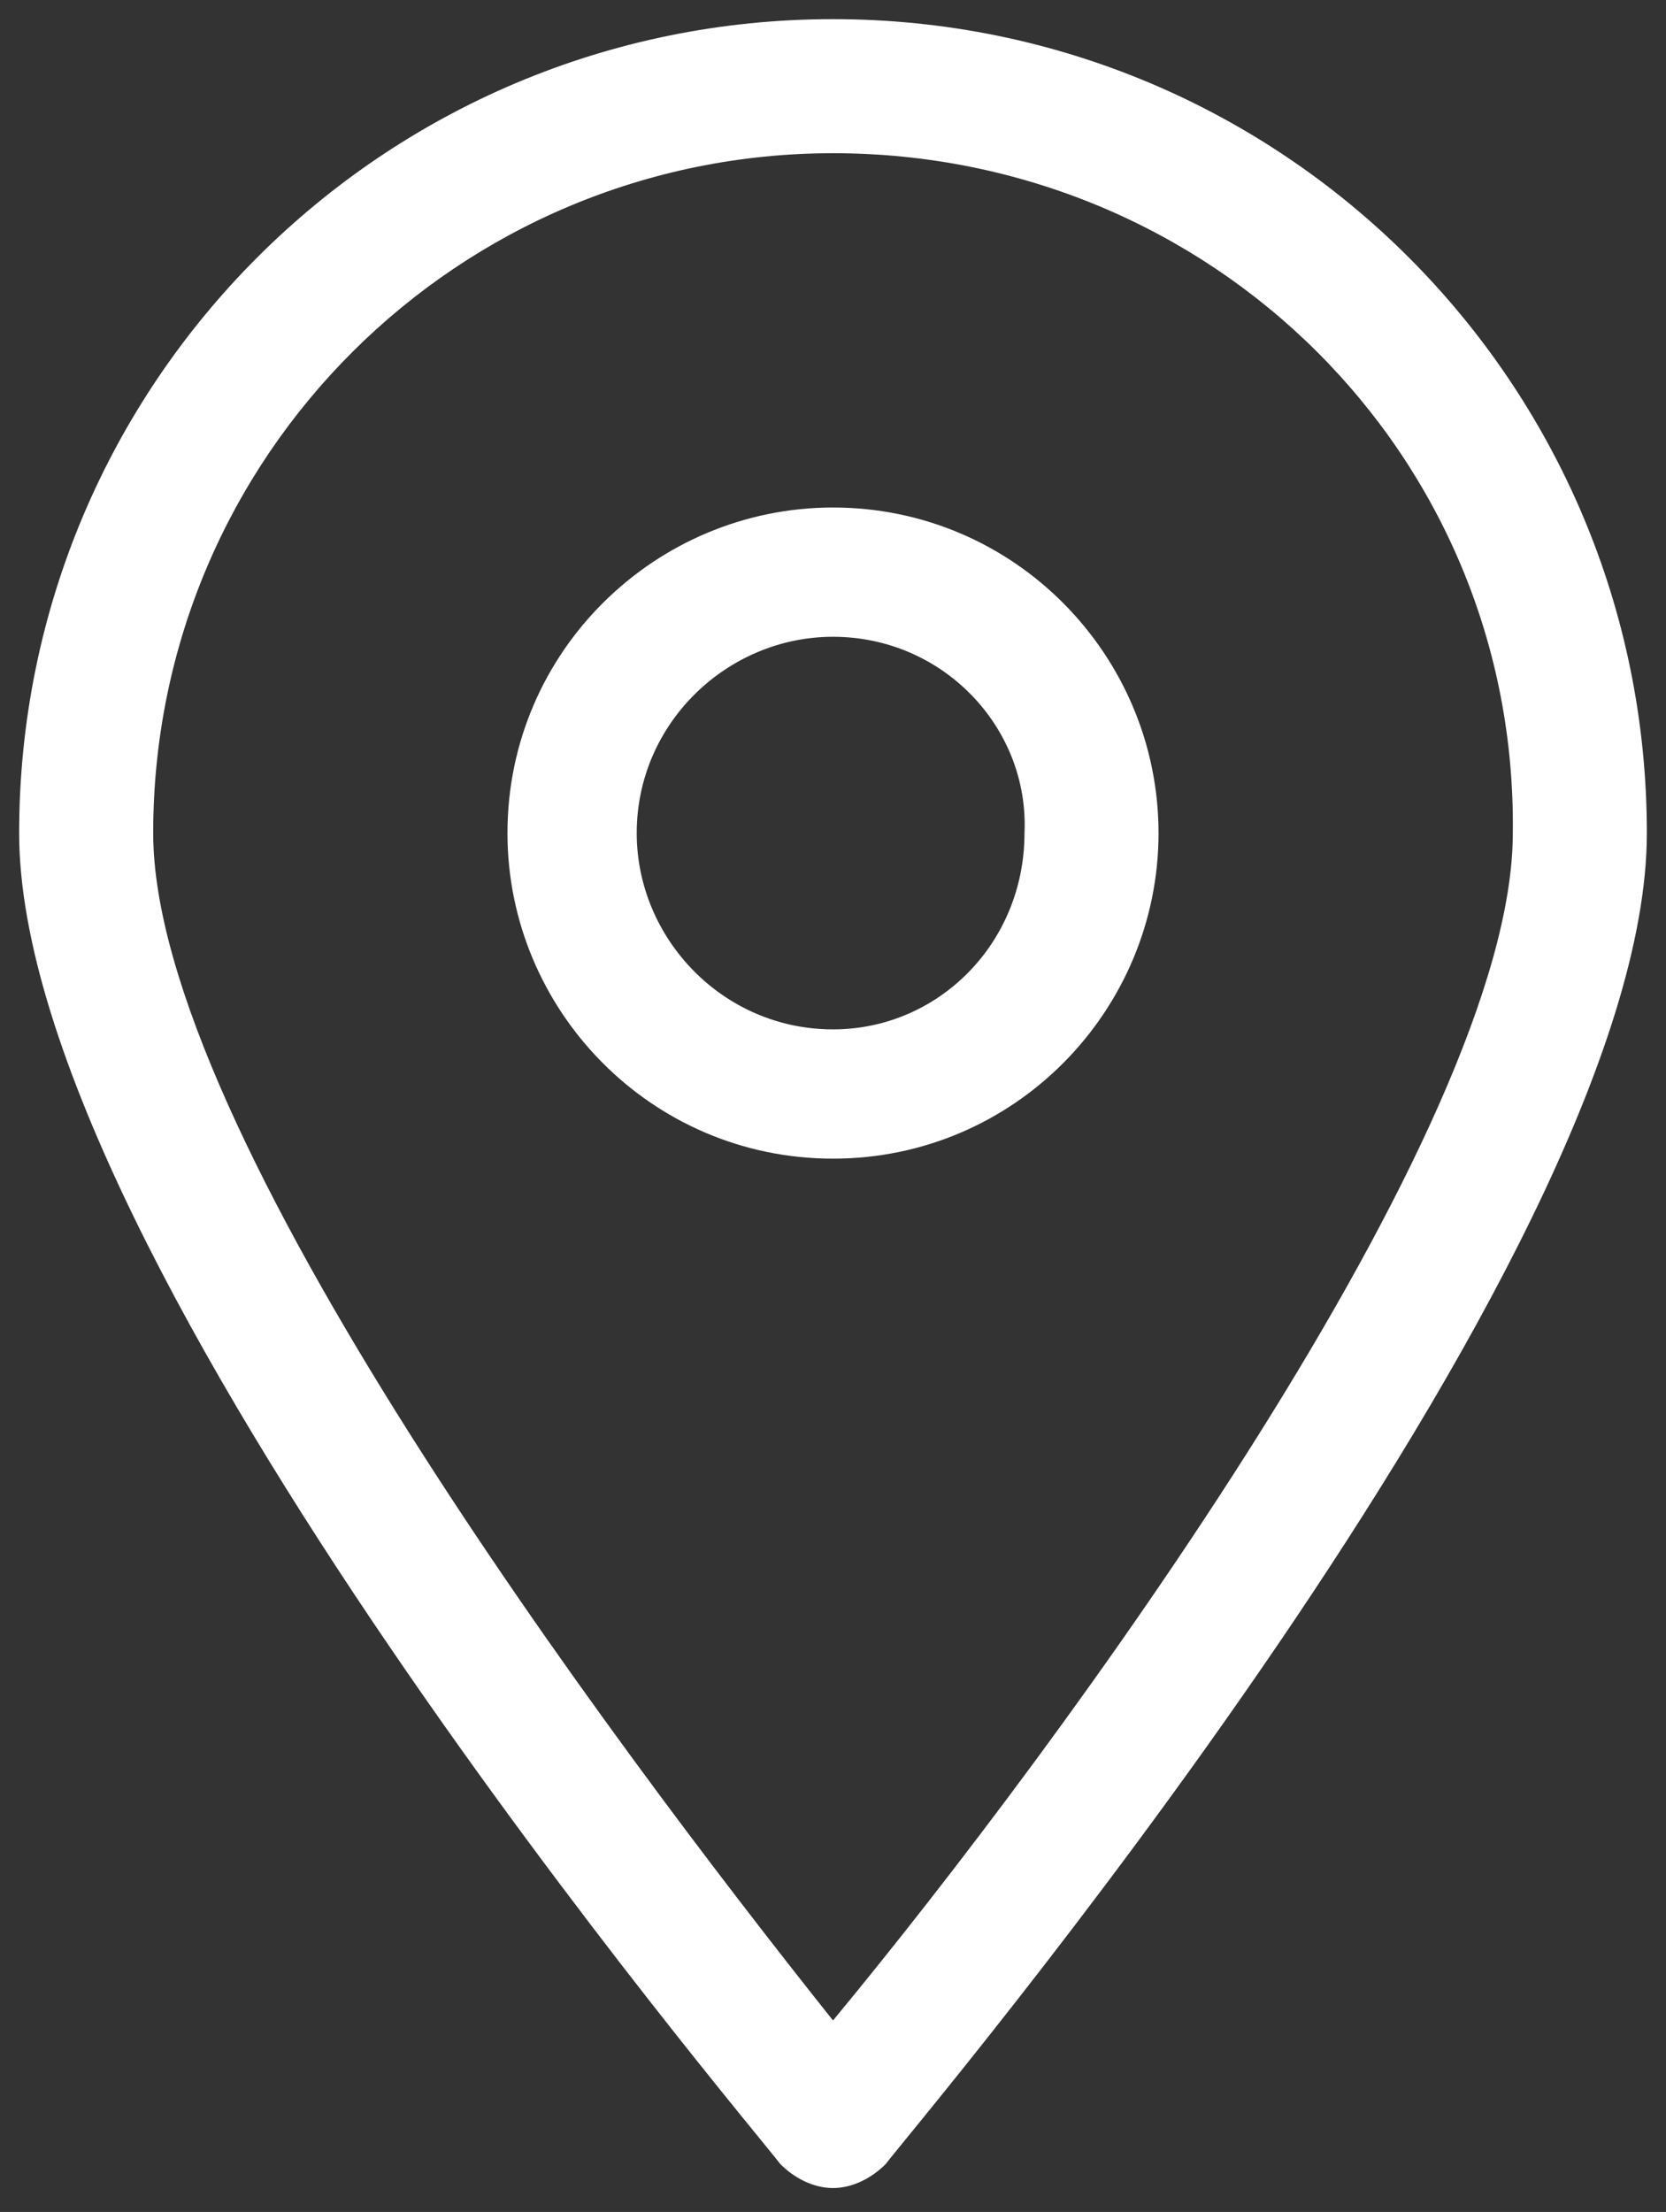
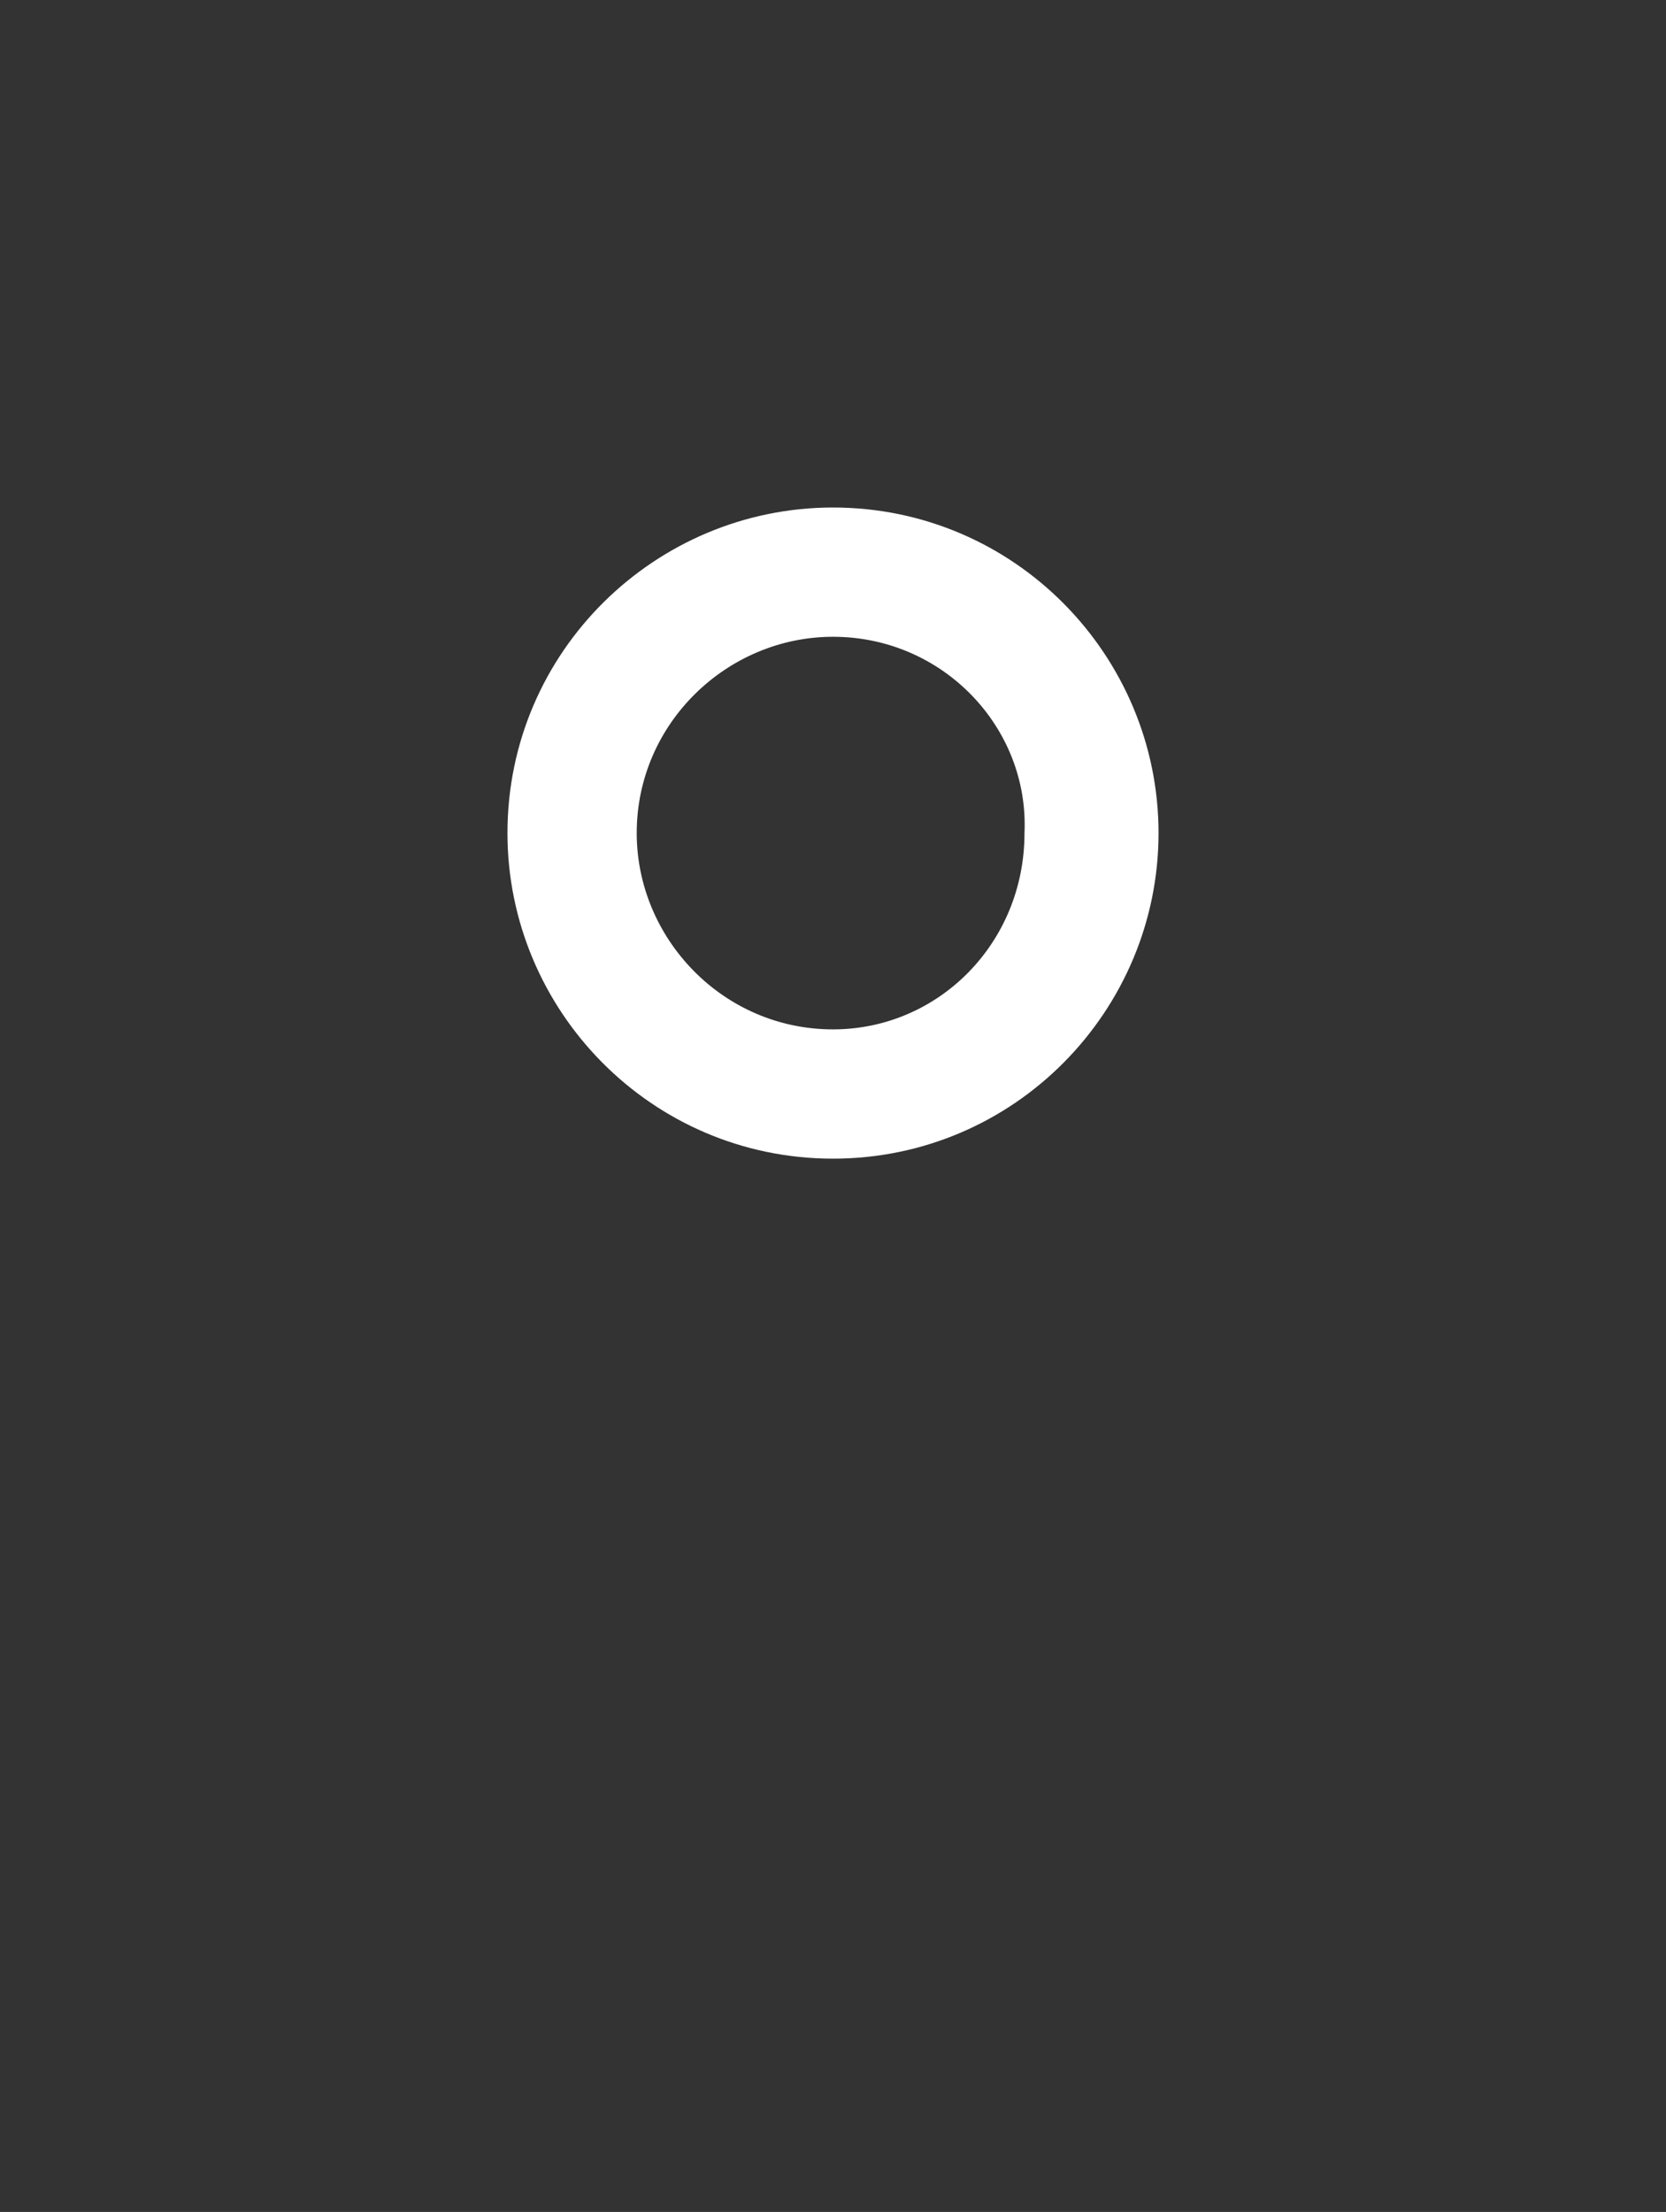
<svg xmlns="http://www.w3.org/2000/svg" version="1.1" id="Layer_1" x="0px" y="0px" viewBox="0 0 34.8 46.2" style="enable-background:new 0 0 34.8 46.2;" xml:space="preserve">
  <rect x="0" y="0" width="34.8" height="46.2" fill="#333333" stroke="none" />
  <style type="text/css">
	.st0{fill:#ffffff;}
</style>
  <g>
    <g>
-       <path class="st0" d="M17.4,45.7c-0.4,0-0.8-0.2-1.1-0.5C15.7,44.4,0.4,26.4,0.4,17.4c0-9.4,7.6-17,17-17c9.4,0,17,7.6,17,17    c0,9-15.3,27-15.9,27.8C18.2,45.5,17.8,45.7,17.4,45.7z M17.4,3.2C9.6,3.2,3.2,9.5,3.2,17.4c0,6.2,9.5,18.9,14.2,24.8    c4.8-5.8,14.2-18.6,14.2-24.8C31.7,9.5,25.3,3.2,17.4,3.2z" />
-     </g>
+       </g>
    <g>
      <path class="st0" d="M17.4,24.2c-3.8,0-6.8-3.1-6.8-6.8c0-3.8,3.1-6.8,6.8-6.8c3.8,0,6.8,3.1,6.8,6.8    C24.2,21.1,21.2,24.2,17.4,24.2z M17.4,13.3c-2.2,0-4.1,1.8-4.1,4.1c0,2.2,1.8,4.1,4.1,4.1c2.2,0,4-1.8,4-4.1    C21.5,15.2,19.7,13.3,17.4,13.3z" />
    </g>
  </g>
</svg>